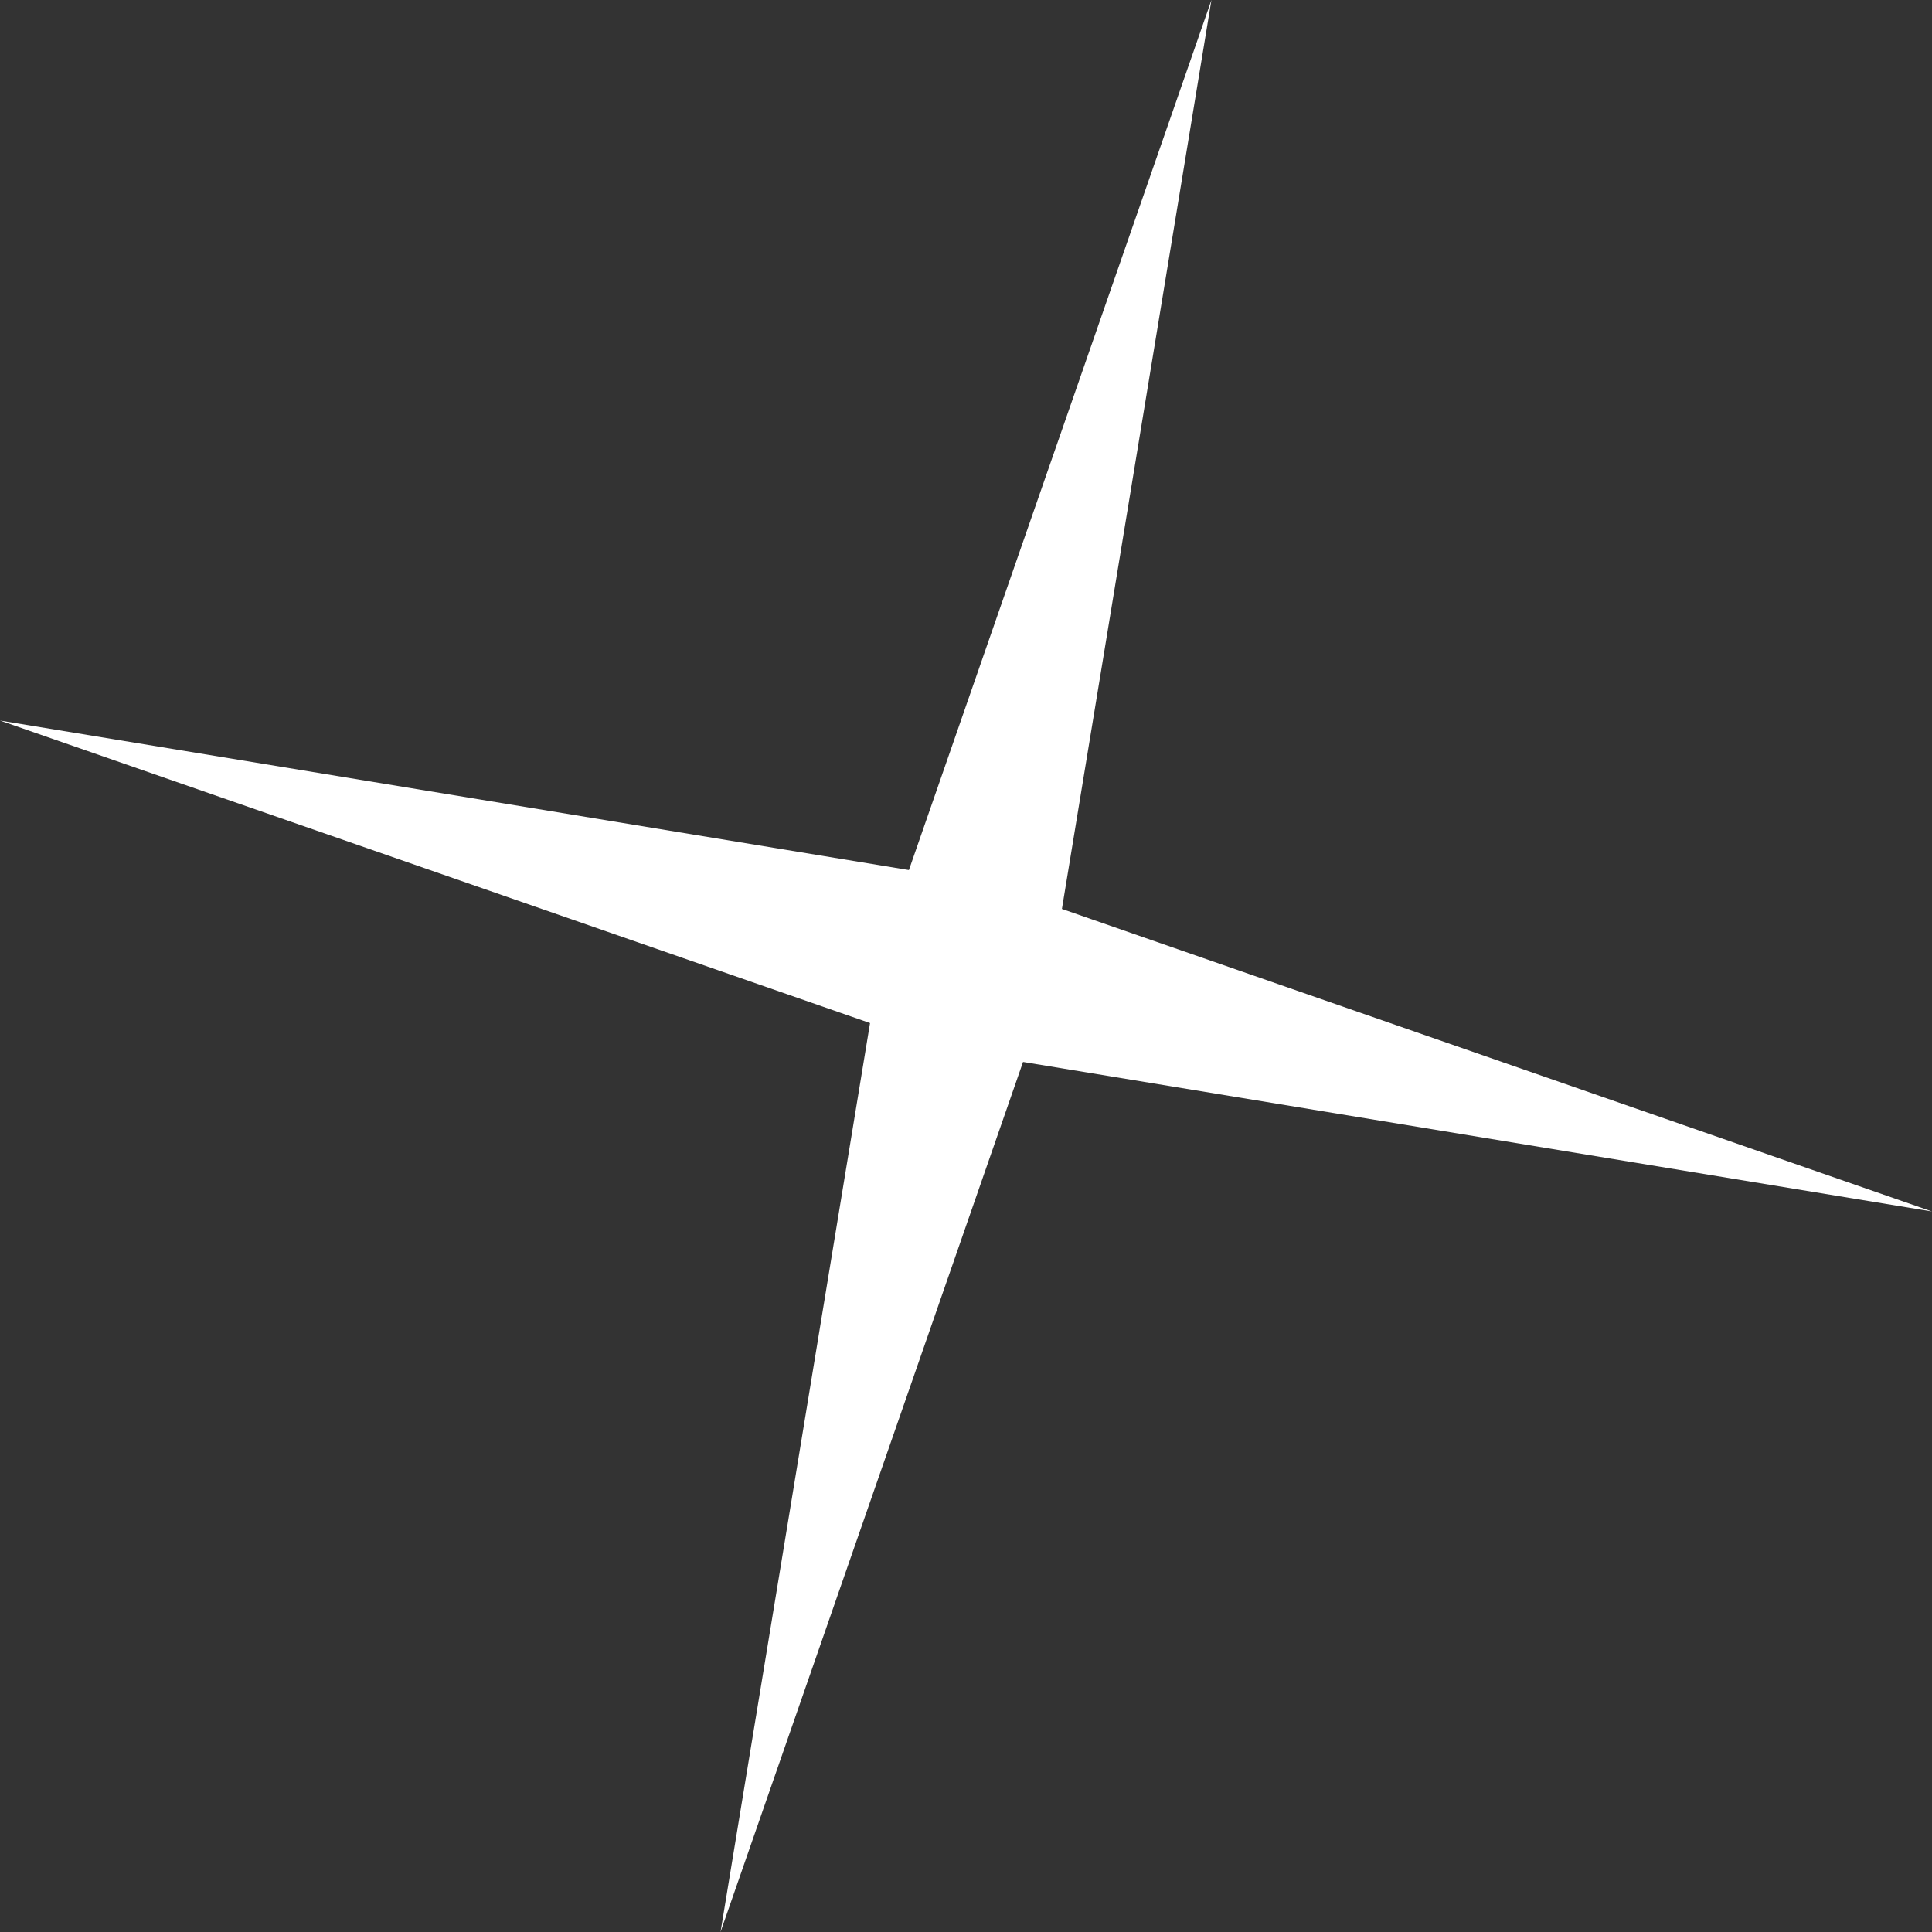
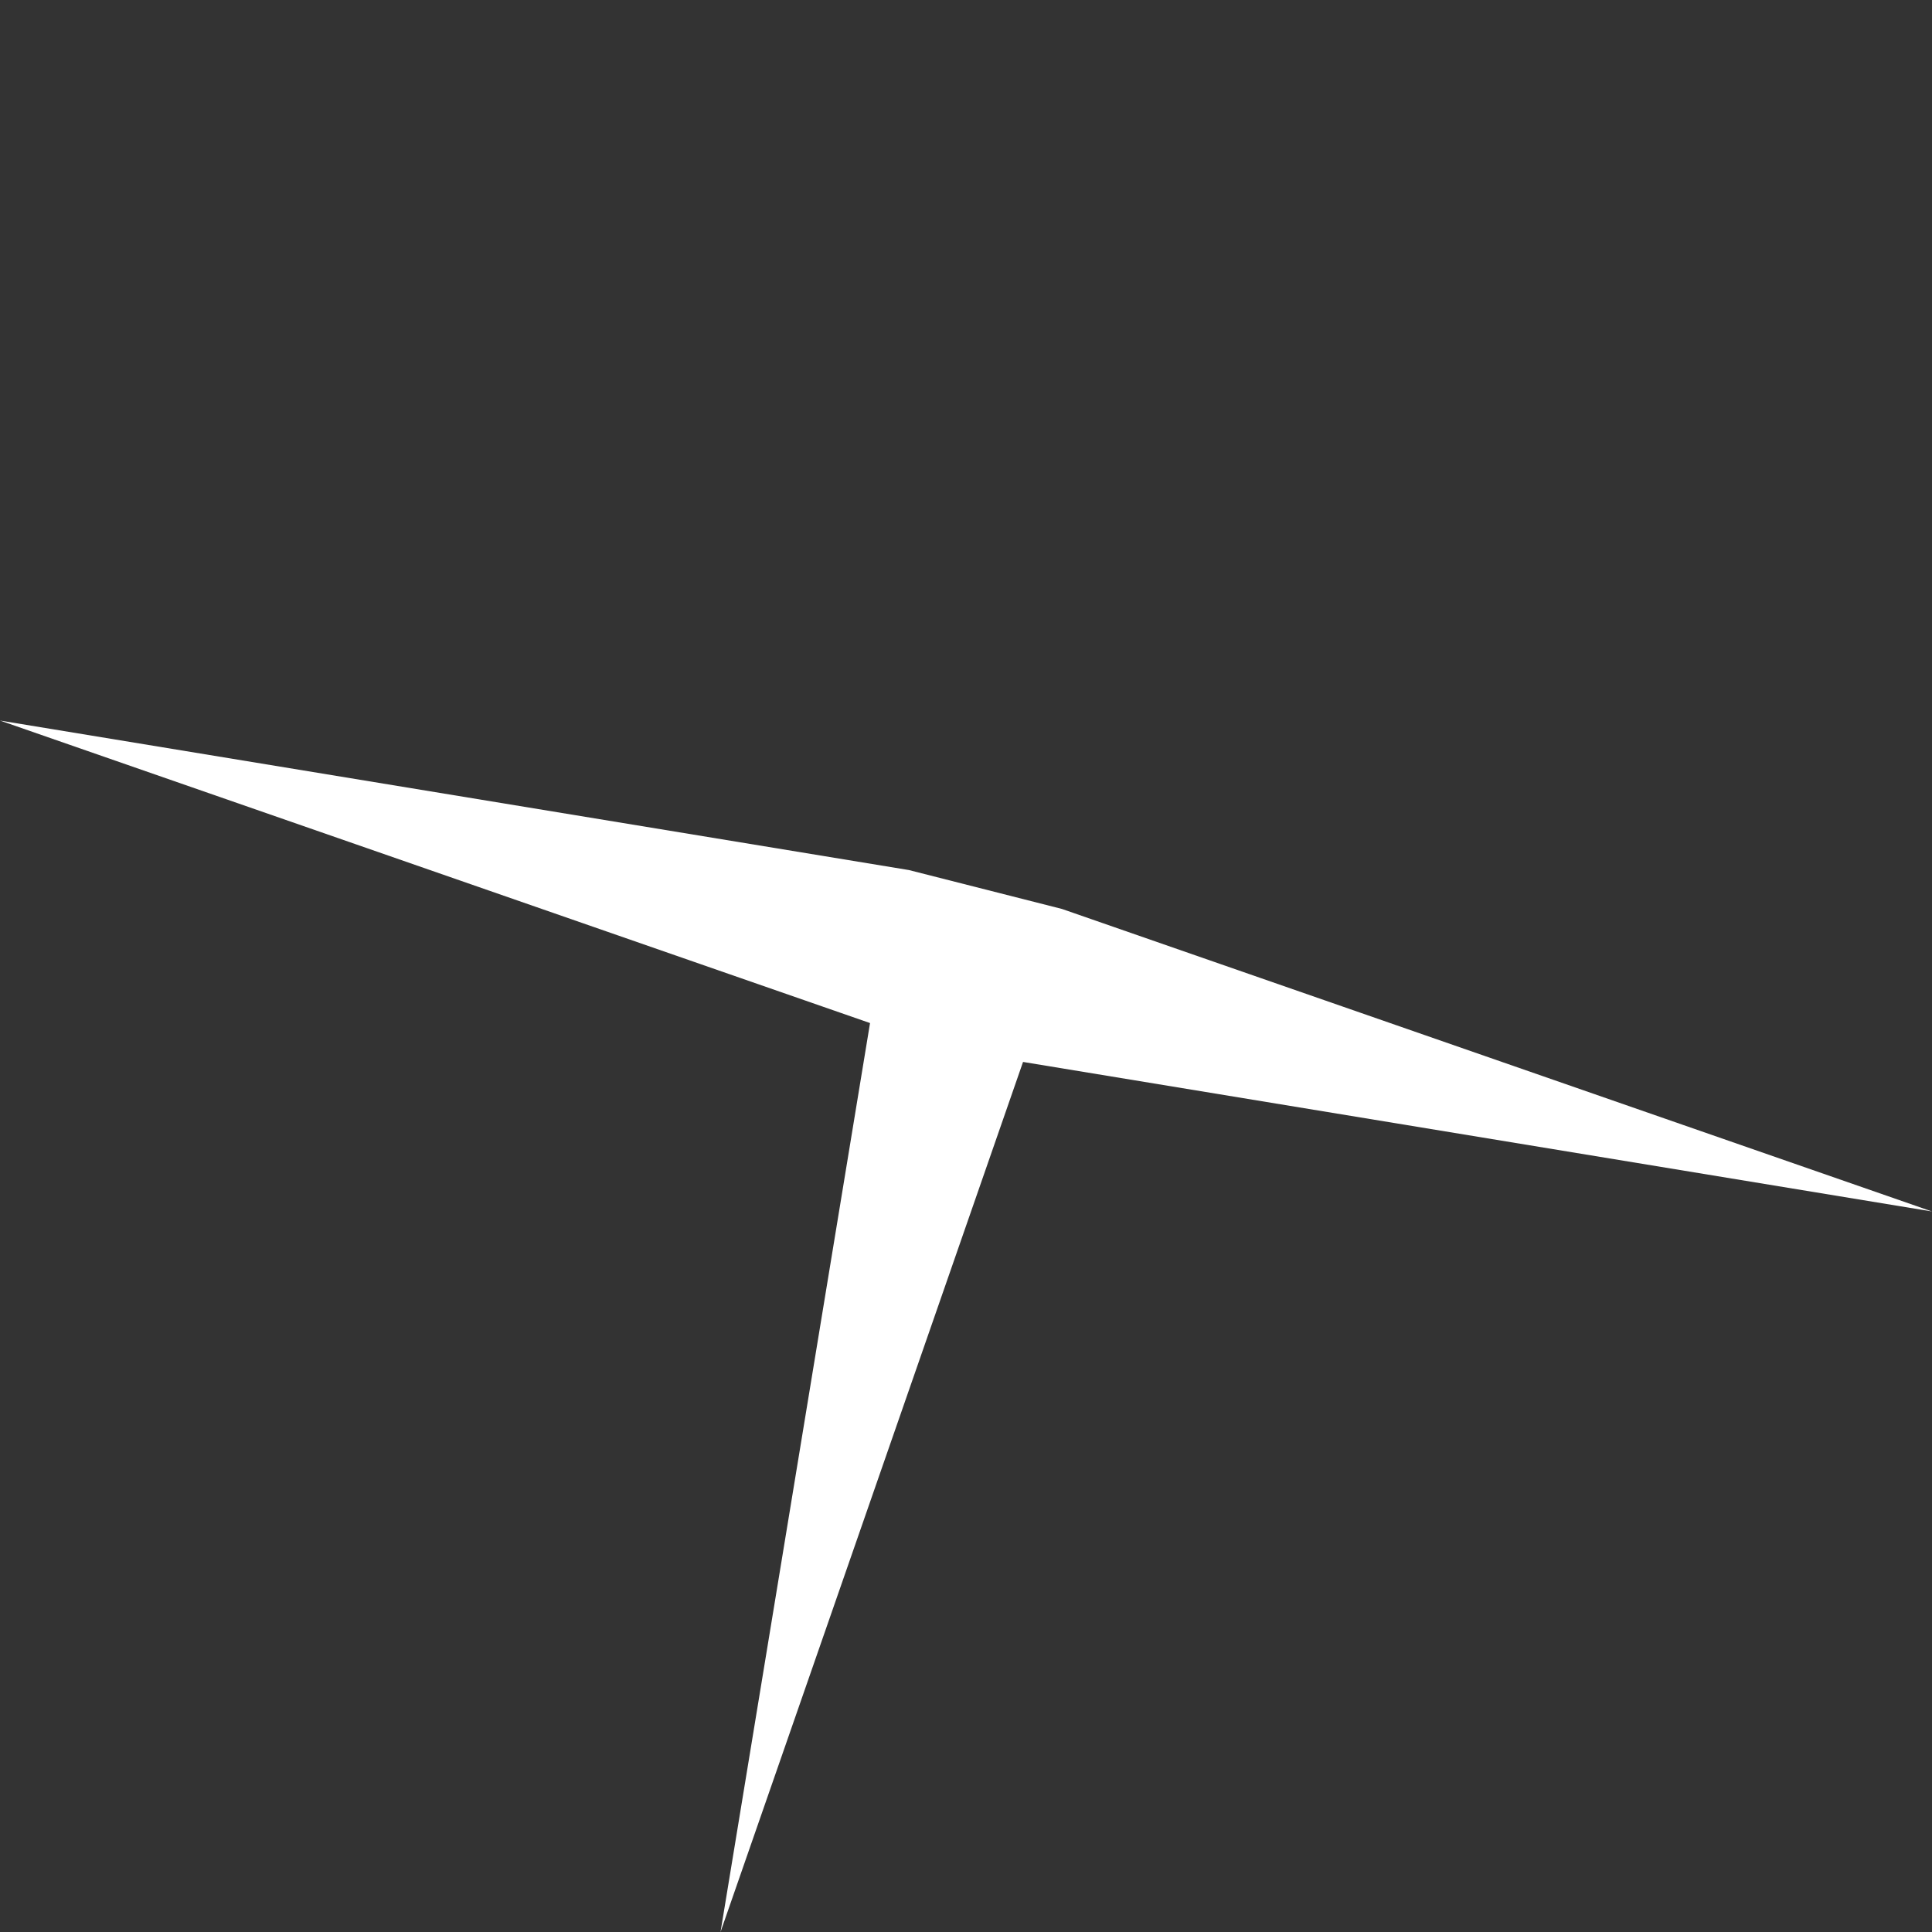
<svg xmlns="http://www.w3.org/2000/svg" width="88" height="88" viewBox="0 0 88 88" fill="none">
  <rect x="0" y="0" width="88" height="88" fill="#333333" stroke="none" />
-   <path d="M-0.001 32.82L41.4 39.63L55.179 0L48.369 41.401L87.999 55.181L46.598 48.37L32.819 88L39.629 46.599L-0.001 32.82Z" fill="white" />
+   <path d="M-0.001 32.82L41.4 39.63L48.369 41.401L87.999 55.181L46.598 48.37L32.819 88L39.629 46.599L-0.001 32.82Z" fill="white" />
</svg>